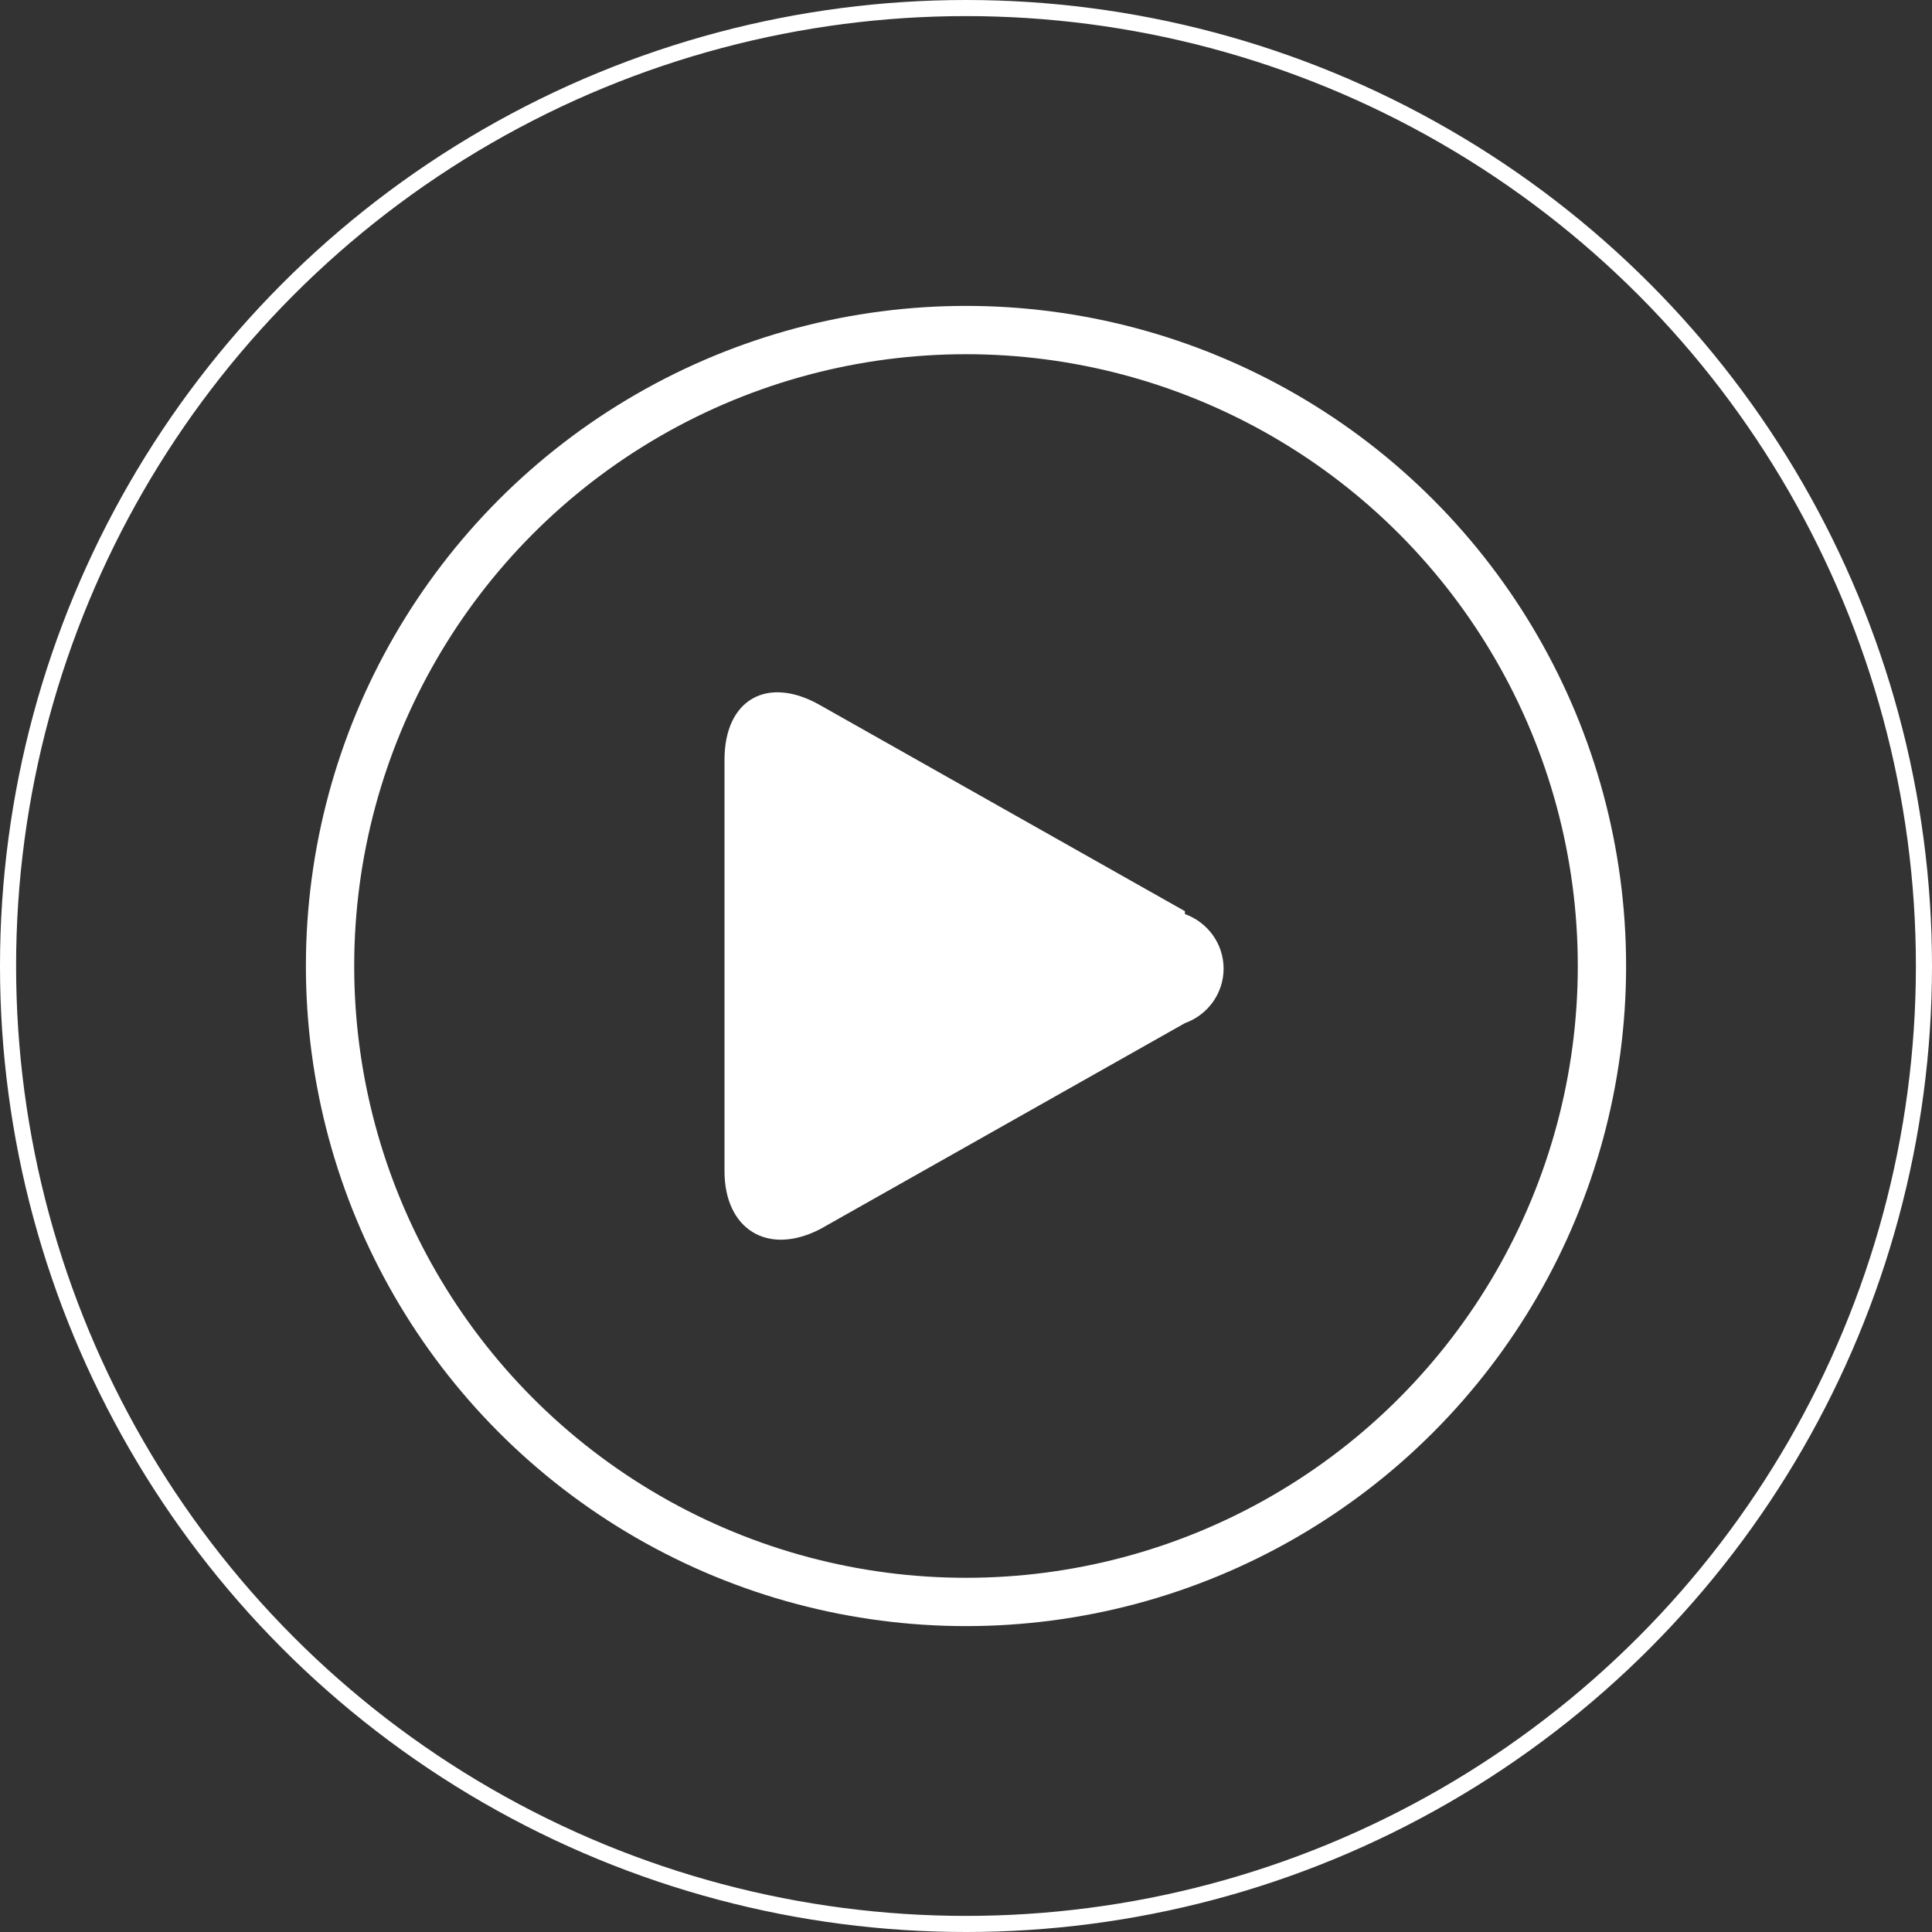
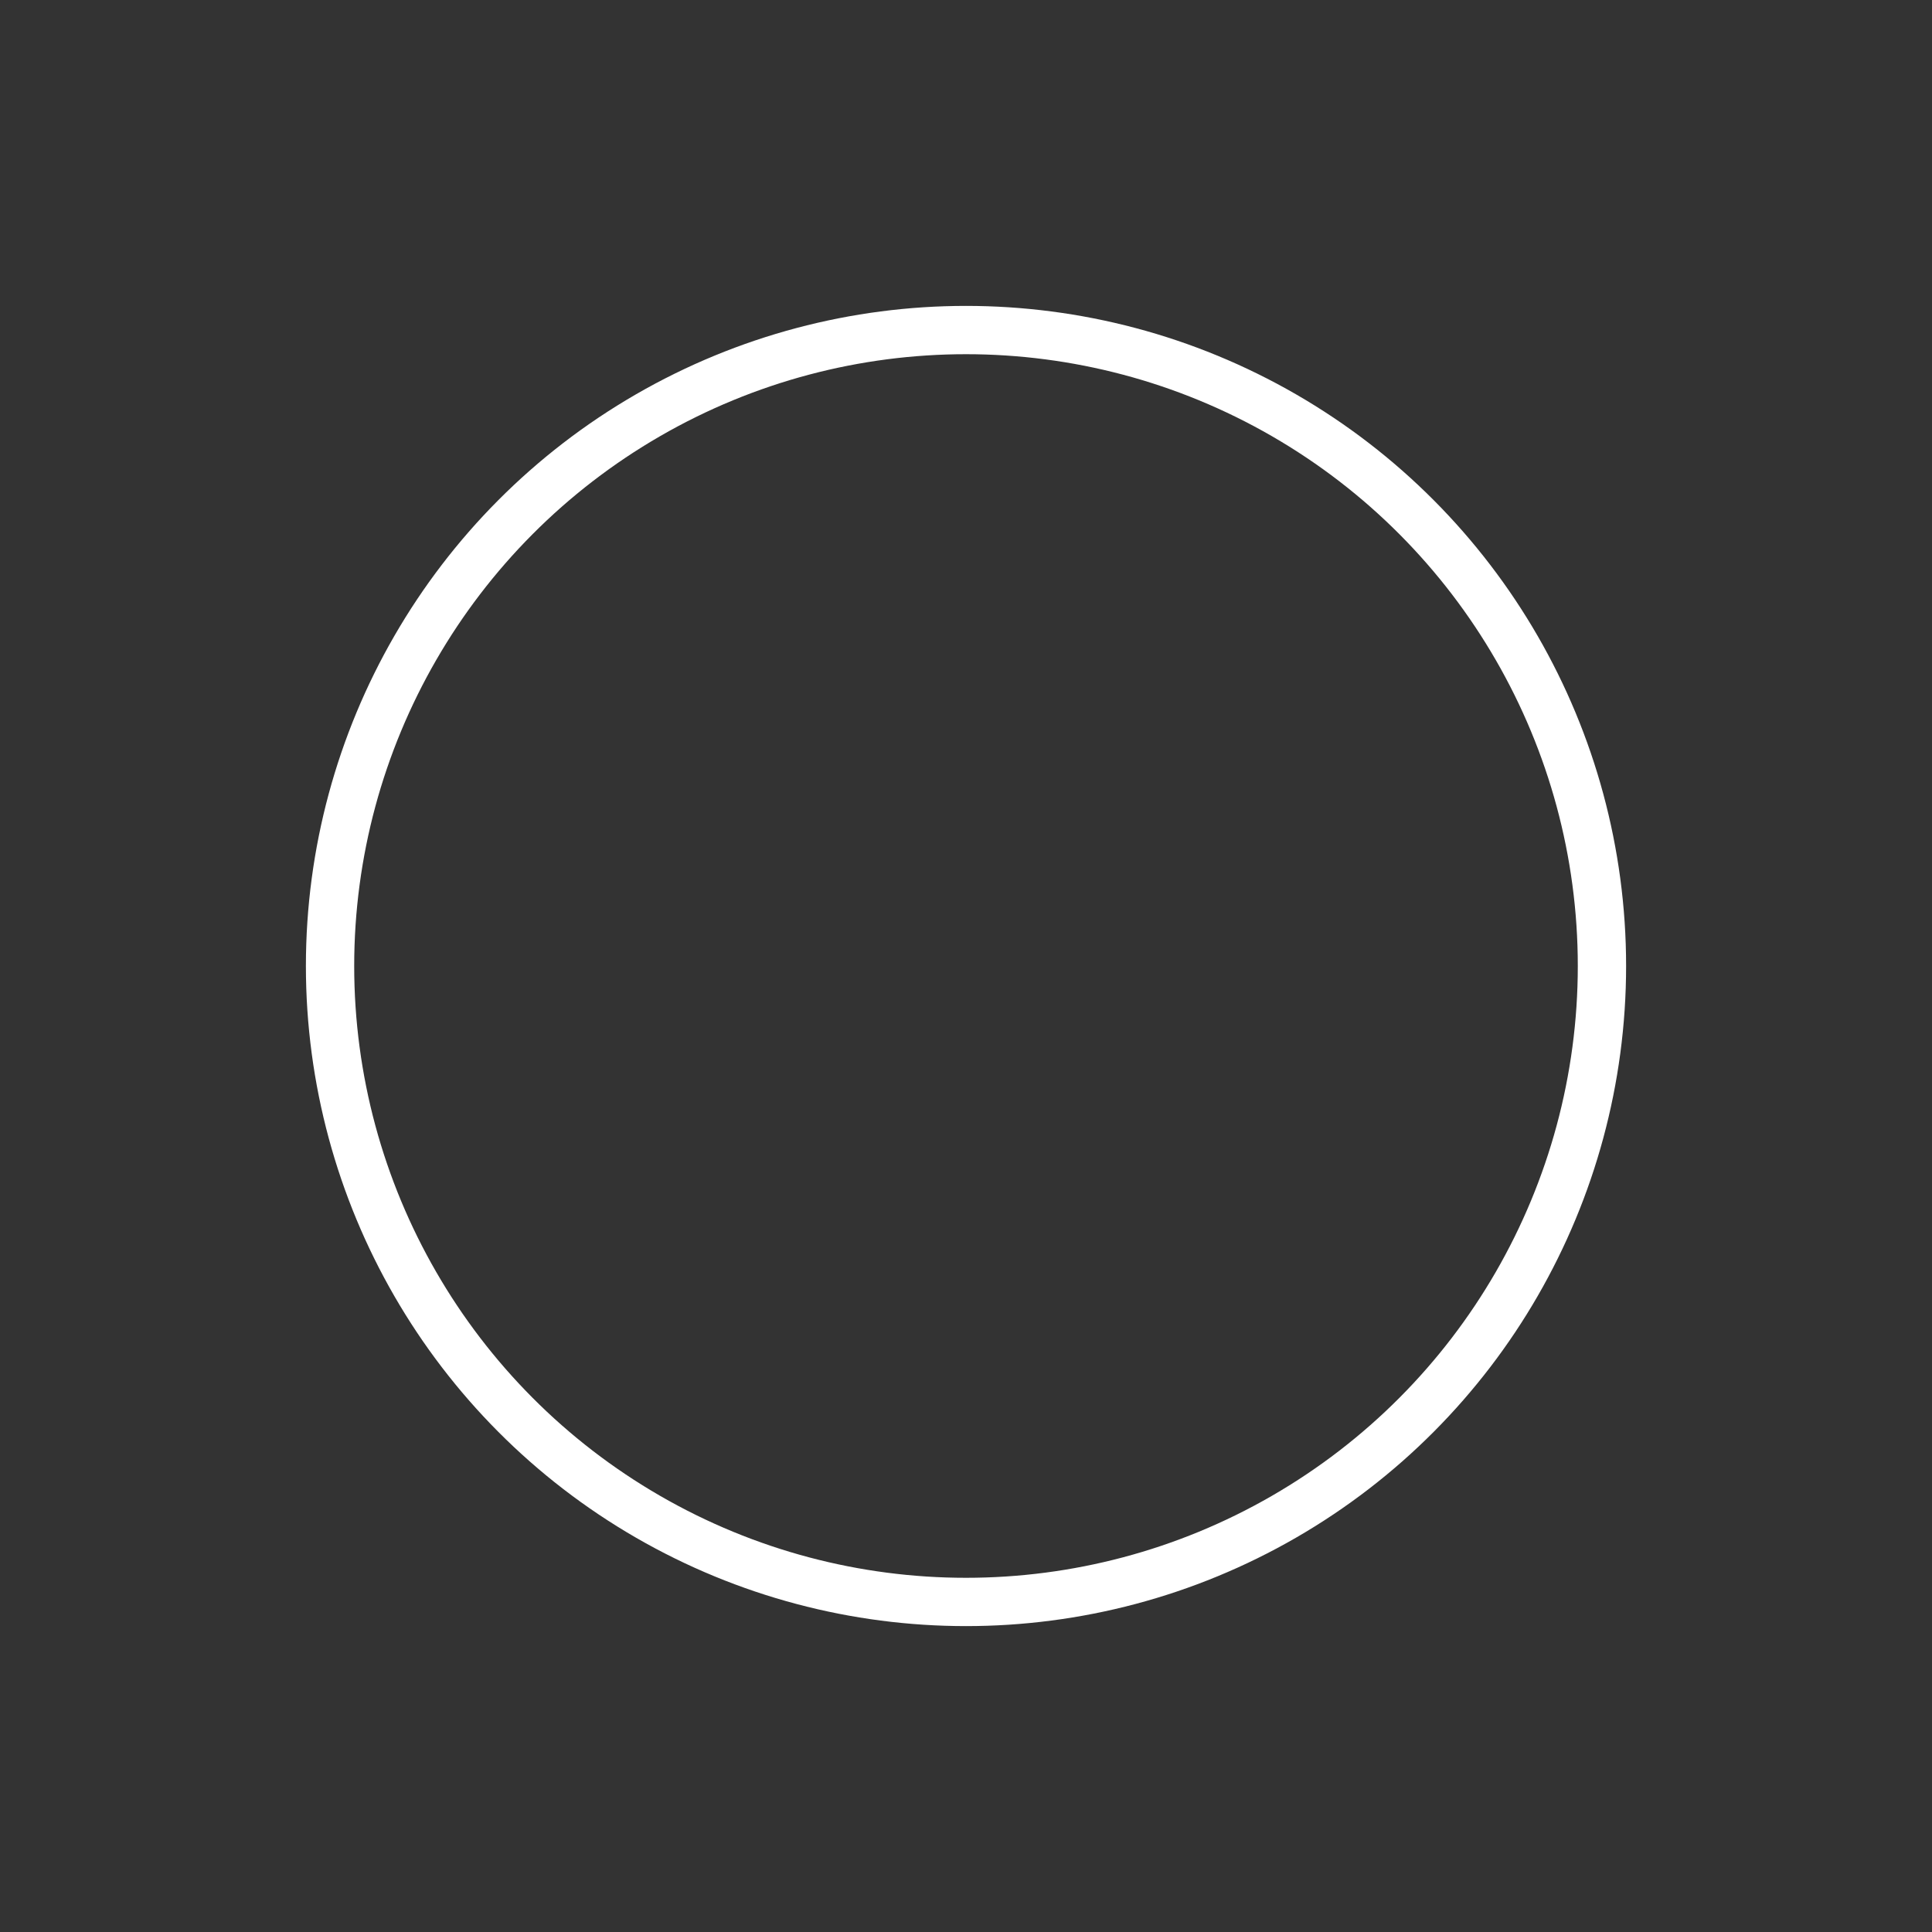
<svg xmlns="http://www.w3.org/2000/svg" width="120" height="120" viewBox="0 0 120 120" fill="none">
  <rect x="0" y="0" width="120" height="120" fill="#333333" stroke="none" />
-   <path d="M73.597 56.595L50.946 43.804C47.663 41.93 45 43.443 45 47.191V72.737C45 76.34 47.663 78.033 50.946 76.34L73.597 63.549C74.301 63.296 74.909 62.836 75.339 62.23C75.769 61.624 76 60.902 76 60.162C76 59.422 75.769 58.7 75.339 58.094C74.909 57.488 74.301 57.027 73.597 56.775" fill="white" />
  <circle cx="60" cy="60" r="39.5" stroke="white" stroke-width="3" />
-   <circle cx="60" cy="60" r="59.5" stroke="white" />
</svg>